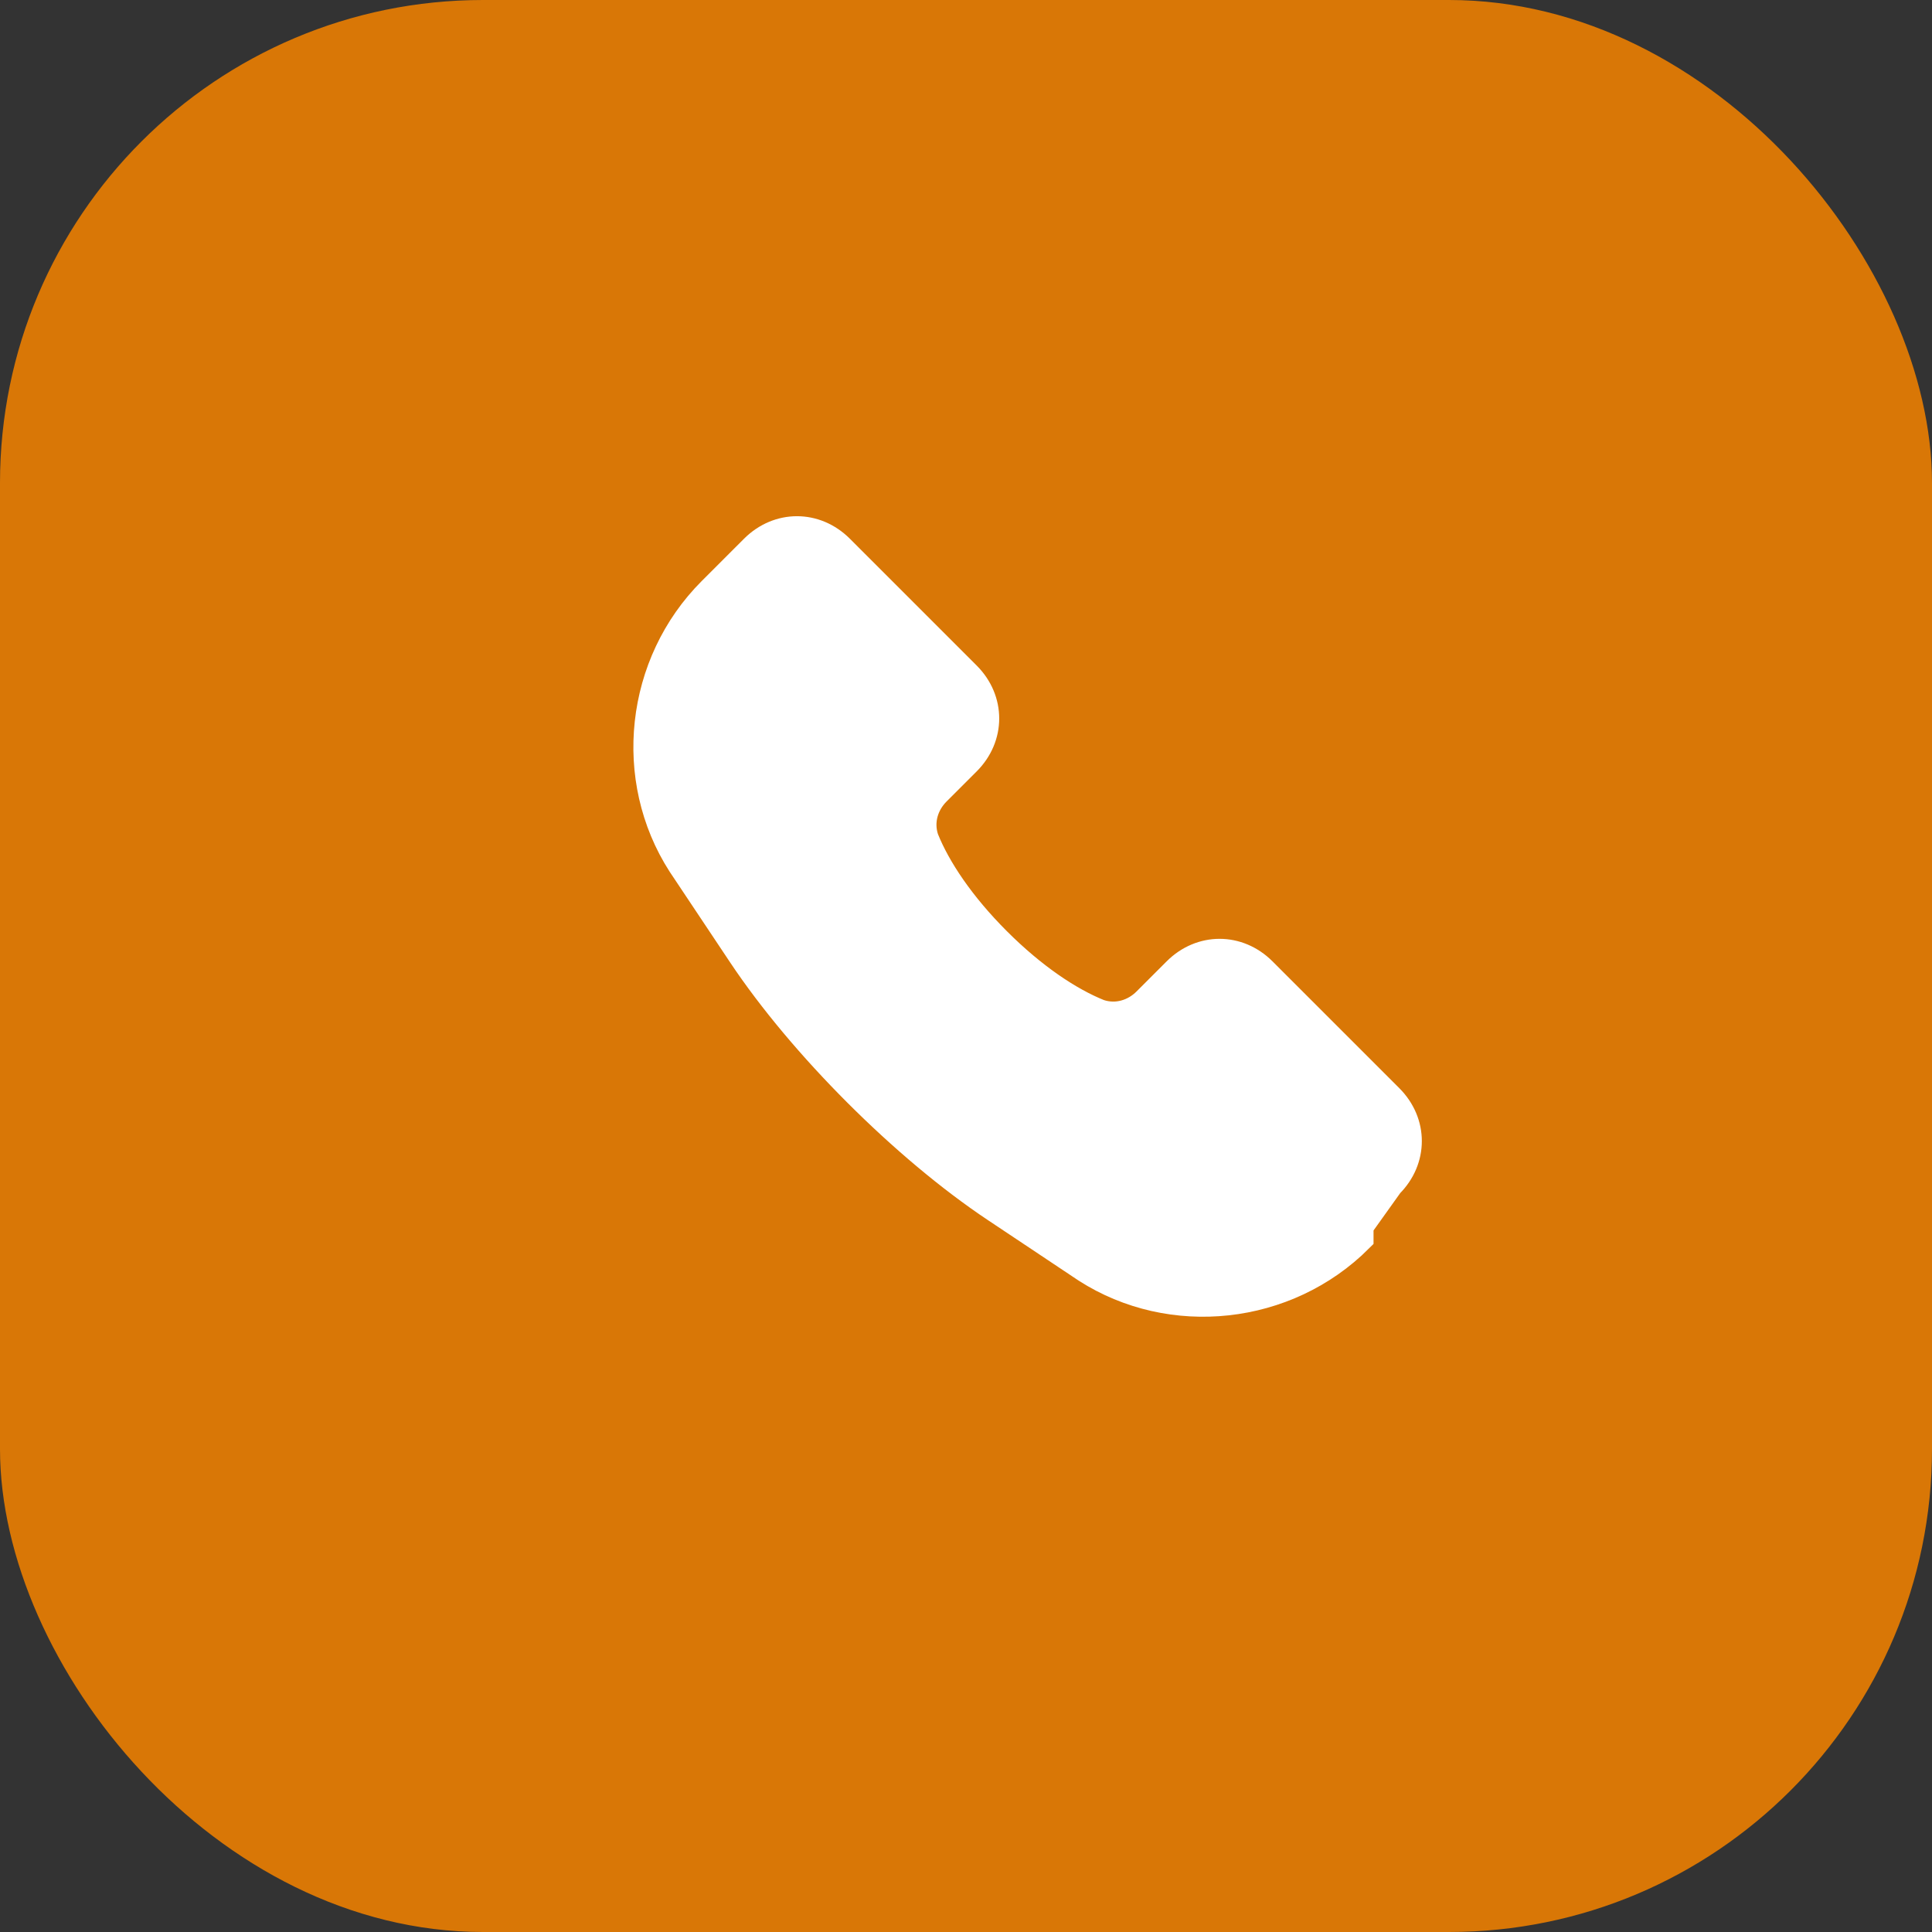
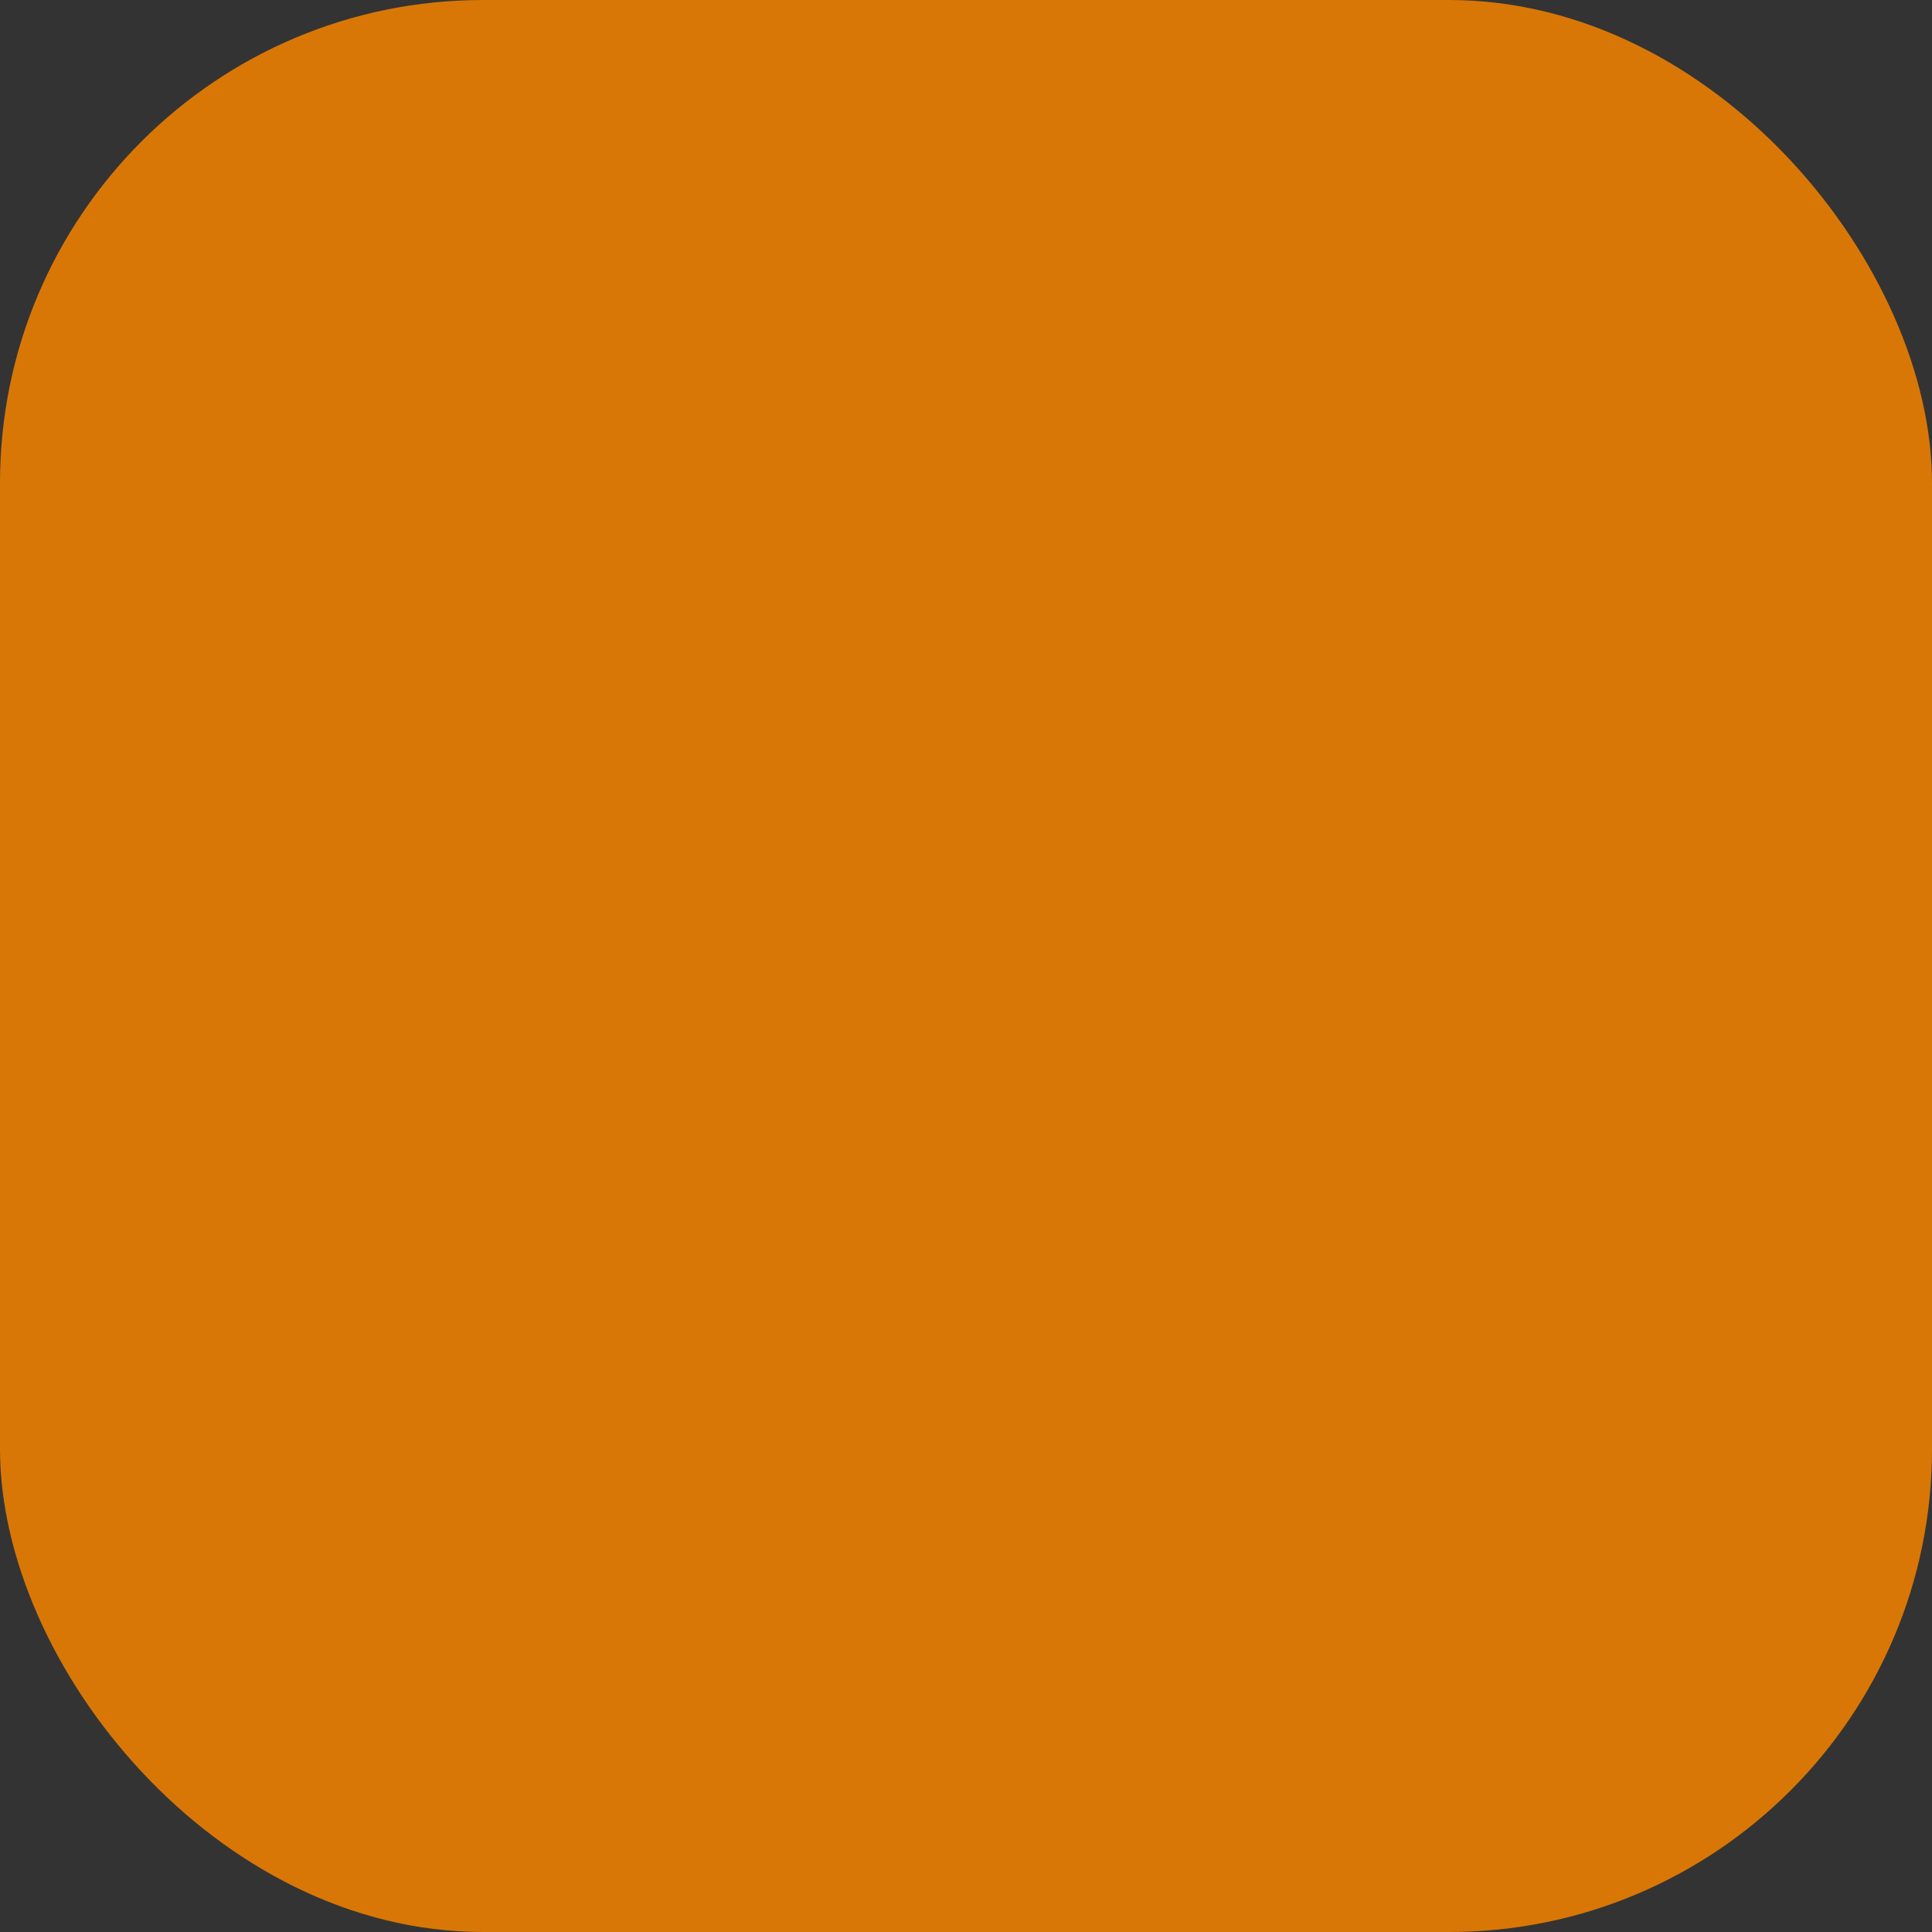
<svg xmlns="http://www.w3.org/2000/svg" width="32" height="32" viewBox="0 0 32 32">
  <rect x="0" y="0" width="32" height="32" fill="#333333" stroke="none" />
  <rect width="32" height="32" rx="8" fill="#D97706" />
-   <path d="M22.5 20.5c-1.2 1.2-3.1 1.4-4.5.5l-1.5-1c-1.5-1-3.2-2.7-4.2-4.2l-1-1.5c-.9-1.4-.7-3.3.5-4.5l.7-.7c.4-.4 1-.4 1.4 0l2.1 2.1c.4.4.4 1 0 1.4l-.5.5c-.2.2-.3.5-.2.8.2.5.6 1.1 1.2 1.7.6.6 1.2 1 1.7 1.2.3.1.6 0 .8-.2l.5-.5c.4-.4 1-.4 1.4 0l2.1 2.1c.4.4.4 1 0 1.4l-.5.7z" fill="white" stroke="white" stroke-width="0.5" />
</svg>